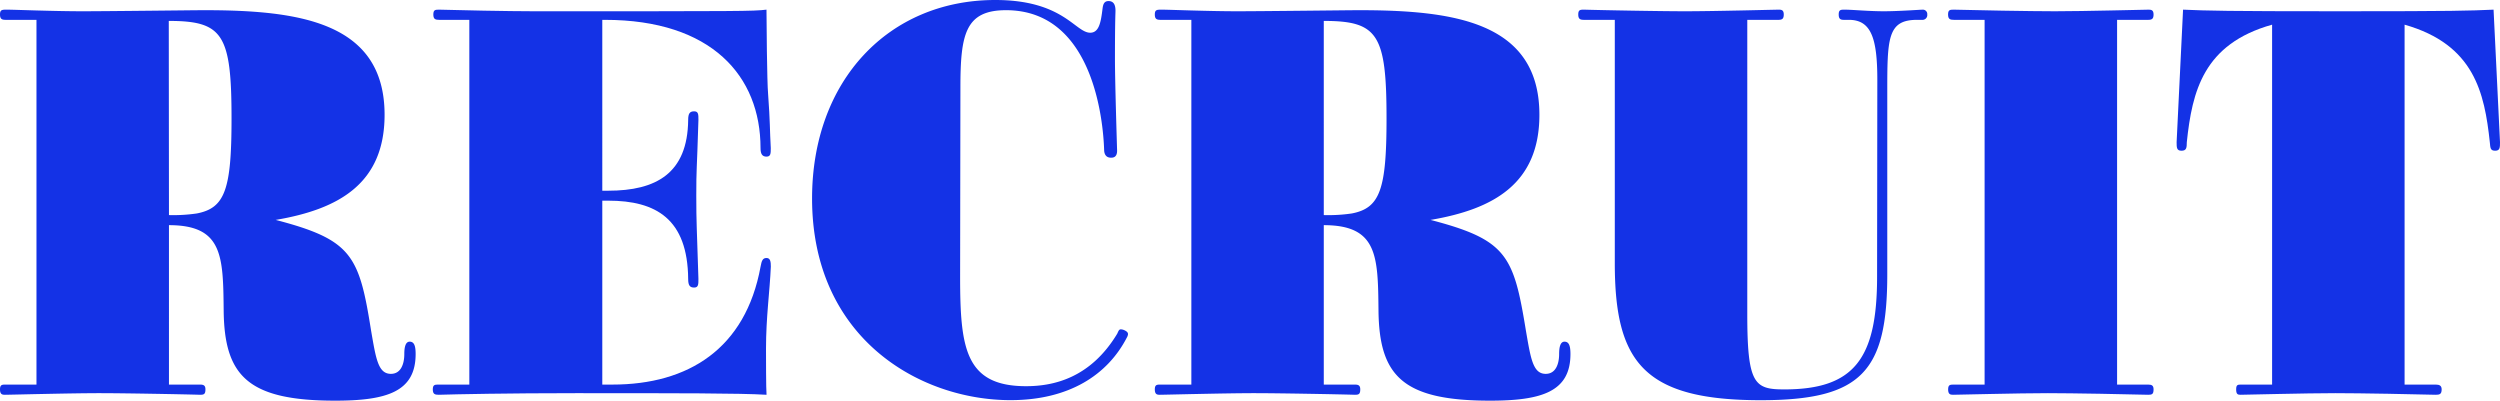
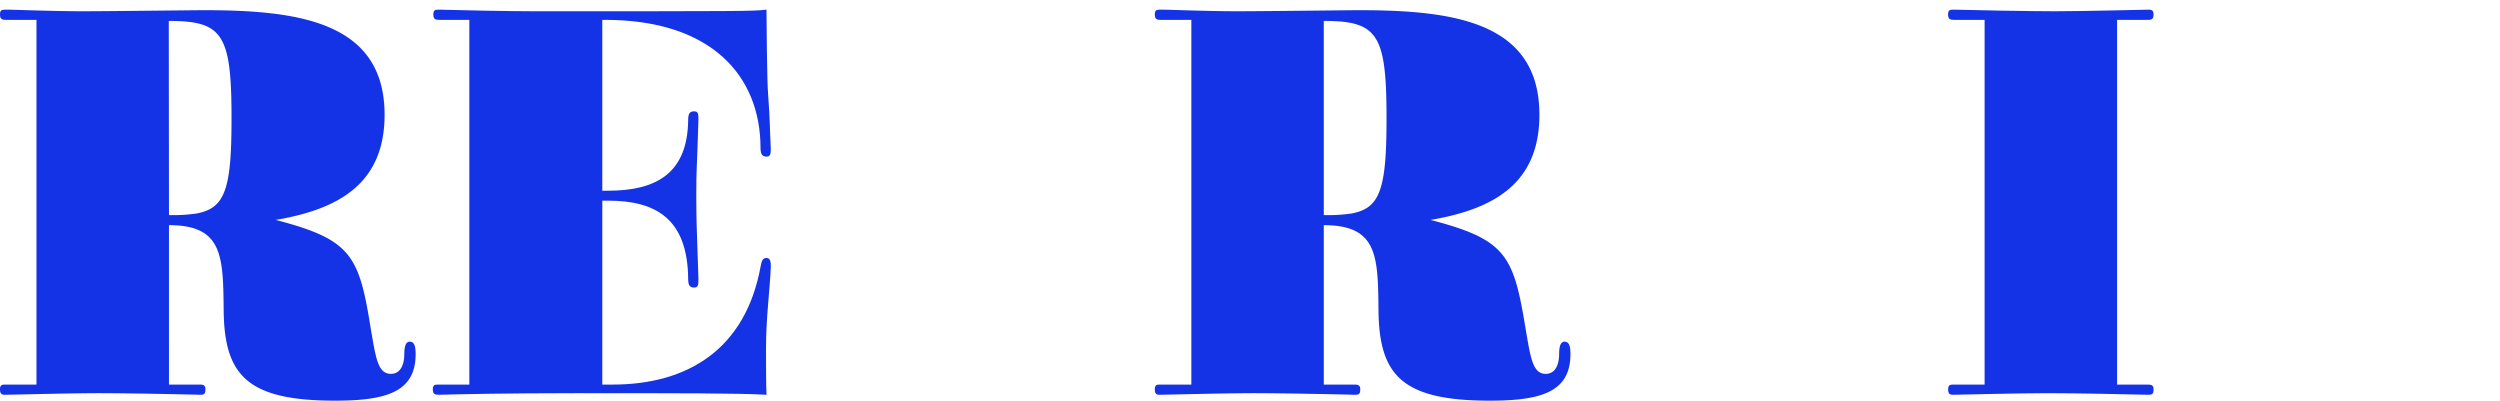
<svg xmlns="http://www.w3.org/2000/svg" viewBox="0 0 419.48 67.23">
  <defs>
    <style>.cls-1{fill:#1432e6;}</style>
  </defs>
  <g id="レイヤー_2" data-name="レイヤー 2">
    <g id="design">
      <path class="cls-1" d="M33.57,64.53c.63,0,.9.18.9.81,0,.81-.27.9-.9.9-3-.09-12.87-.27-16.83-.27-4.95,0-15.12.27-15.93.27-.45,0-.81-.09-.81-.9s.36-.81,1-.81H6.12V3.33H1c-.63,0-1-.09-1-.9s.36-.81,1.17-.81c1.26,0,7.74.27,12.69.27,4.05,0,19.08-.18,20.34-.18C50,1.71,64.53,3.6,64.53,19.26c0,11.52-7.65,15.84-18.27,17.64,12.78,3.33,14,5.94,16,18.54.81,4.68,1.17,7.29,3.33,7.29,1.71,0,2.25-1.71,2.25-3.33,0-1.08.18-2.07.9-2.07s1,.63,1,2.07c0,6.3-4.77,7.83-13.5,7.83C41.49,67.23,37.62,63,37.53,52c-.09-9.09-.18-14.22-9.18-14.22V64.53ZM28.35,36.09A27.23,27.23,0,0,0,33,35.82c4.77-.9,5.85-4.05,5.85-15.93,0-14.13-1.44-16.38-10.53-16.38Z" />
      <path class="cls-1" d="M102.78,64.53c12.69,0,22.32-6,24.84-19.8.18-1,.36-1.44,1-1.44s.72.63.72,1.44c-.18,4.23-.81,8.46-.81,13.77,0,1.08,0,6.84.09,7.74-4.41-.27-15.12-.27-32-.27-11.25,0-20.07.18-23,.27-.63,0-1-.09-1-.9s.36-.81,1-.81h5.13V3.33H73.71c-.63,0-1-.09-1-.9s.36-.81,1-.81c2.88.09,11.7.27,15.84.27,35.28,0,36.72,0,39.06-.27,0,1.62.09,12.24.27,14.13.36,4.95.27,5.85.45,9.09,0,.9,0,1.44-.72,1.44s-1-.45-1-1.44c0-12.06-8.19-21.51-26.1-21.51h-.45V32h1c8,0,13.32-2.88,13.41-11.88,0-1.08.27-1.44,1-1.44s.72.54.72,1.44c-.27,8.91-.36,8-.36,12.69s.09,5.13.36,14c0,.9,0,1.44-.72,1.44s-1-.36-1-1.44c-.09-10.08-5.4-13.14-13.41-13.14h-1V64.53Z" />
-       <path class="cls-1" d="M161.1,46.35c0,12,.81,18.45,11.07,18.45,4.59,0,10.8-1.35,15.3-8.82.27-.63.36-.72.63-.72a1.67,1.67,0,0,1,.63.18c.36.18.54.36.54.63a1.28,1.28,0,0,1-.18.54c-3.24,6.3-9.72,10.53-19.53,10.53-15.21,0-33.3-10.35-33.3-33.84C136.26,13.5,149.13,0,167,0c11.43,0,13.41,5.49,15.93,5.49,1.53,0,1.8-1.89,2.07-4.05.09-.72.27-1.26,1-1.26s1.17.45,1.17,1.62c0,.45-.09,1.62-.09,8.1,0,4,.36,15.21.36,15.39,0,1.08-.63,1.17-1,1.17s-1.08-.09-1.17-1.17c-.09-3.06-1.08-23.58-16.47-23.58-6.84,0-7.65,4.05-7.65,13Z" />
      <path class="cls-1" d="M227.34,64.53c.63,0,.9.18.9.81,0,.81-.27.9-.9.9-3-.09-12.87-.27-16.83-.27-4.95,0-15.12.27-15.93.27-.45,0-.81-.09-.81-.9s.36-.81,1-.81h5.13V3.33h-5.13c-.63,0-1-.09-1-.9s.36-.81,1.17-.81c1.26,0,7.74.27,12.69.27,4.05,0,19.08-.18,20.34-.18,15.84,0,30.33,1.89,30.33,17.55,0,11.52-7.65,15.84-18.27,17.64,12.78,3.33,13.95,5.94,16,18.54.81,4.68,1.17,7.29,3.33,7.29,1.71,0,2.25-1.71,2.25-3.33,0-1.08.18-2.07.9-2.07s1,.63,1,2.07c0,6.3-4.77,7.83-13.5,7.83C235.26,67.23,231.39,63,231.3,52c-.09-9.09-.18-14.22-9.18-14.22V64.53Zm-5.22-28.44a27.23,27.23,0,0,0,4.68-.27c4.77-.9,5.85-4.05,5.85-15.93,0-14.13-1.44-16.38-10.53-16.38Z" />
-       <path class="cls-1" d="M315,13.41c0-6.93-1-10.08-4.77-10.08h-.81c-.54,0-.9-.09-.9-.9s.36-.81,1-.81c1.26,0,4.05.27,6.57.27s6.12-.27,6.57-.27a.74.74,0,0,1,.72.81.81.81,0,0,1-.9.9h-.81c-5,0-5,3.15-5,12.33V46c0,16.29-4.23,21.15-21.24,21.15-19.71,0-24.48-6.48-24.48-23V3.33h-5.13c-.63,0-1-.09-1-.9s.36-.81,1-.81c3,.09,12.87.27,16.92.27,5,0,15-.27,15.75-.27.45,0,.81.09.81.81s-.27.9-.9.9h-5.22V52.65c0,11.79,1.17,12.69,6.21,12.69,11.7,0,15.57-5.13,15.57-18.9Z" />
      <path class="cls-1" d="M360.45,64.53c.63,0,.9.18.9.81,0,.81-.27.9-.9.9-3-.09-12.87-.27-16.83-.27-4.95,0-15.12.27-15.93.27-.45,0-.81-.09-.81-.9s.36-.81,1-.81H333V3.33h-5.13c-.63,0-1-.09-1-.9s.36-.81,1-.81c3,.09,12.87.27,16.92.27,4.95,0,15-.27,15.75-.27.45,0,.81.09.81.81s-.27.9-.9.9h-5.22v61.2Z" />
-       <path class="cls-1" d="M408.69,64.53c.63,0,1,.18,1,.81,0,.81-.36.9-1,.9-3-.09-12.78-.27-16.83-.27-4.95,0-15.12.27-15.93.27-.45,0-.72-.09-.72-.9s.27-.81.9-.81h5.13V4.14c-11.52,3.24-13.41,11.16-14.31,19.71,0,1-.09,1.44-.9,1.44s-.81-.54-.81-1.44L366.3,1.62c4.14.18,7.11.27,26.37.27s21.6-.09,25.73-.27l1.08,22.23c0,.9,0,1.44-.81,1.44s-.81-.45-.9-1.44c-.89-8.28-2.6-16.38-14.3-19.71V64.53Z" />
    </g>
  </g>
</svg>